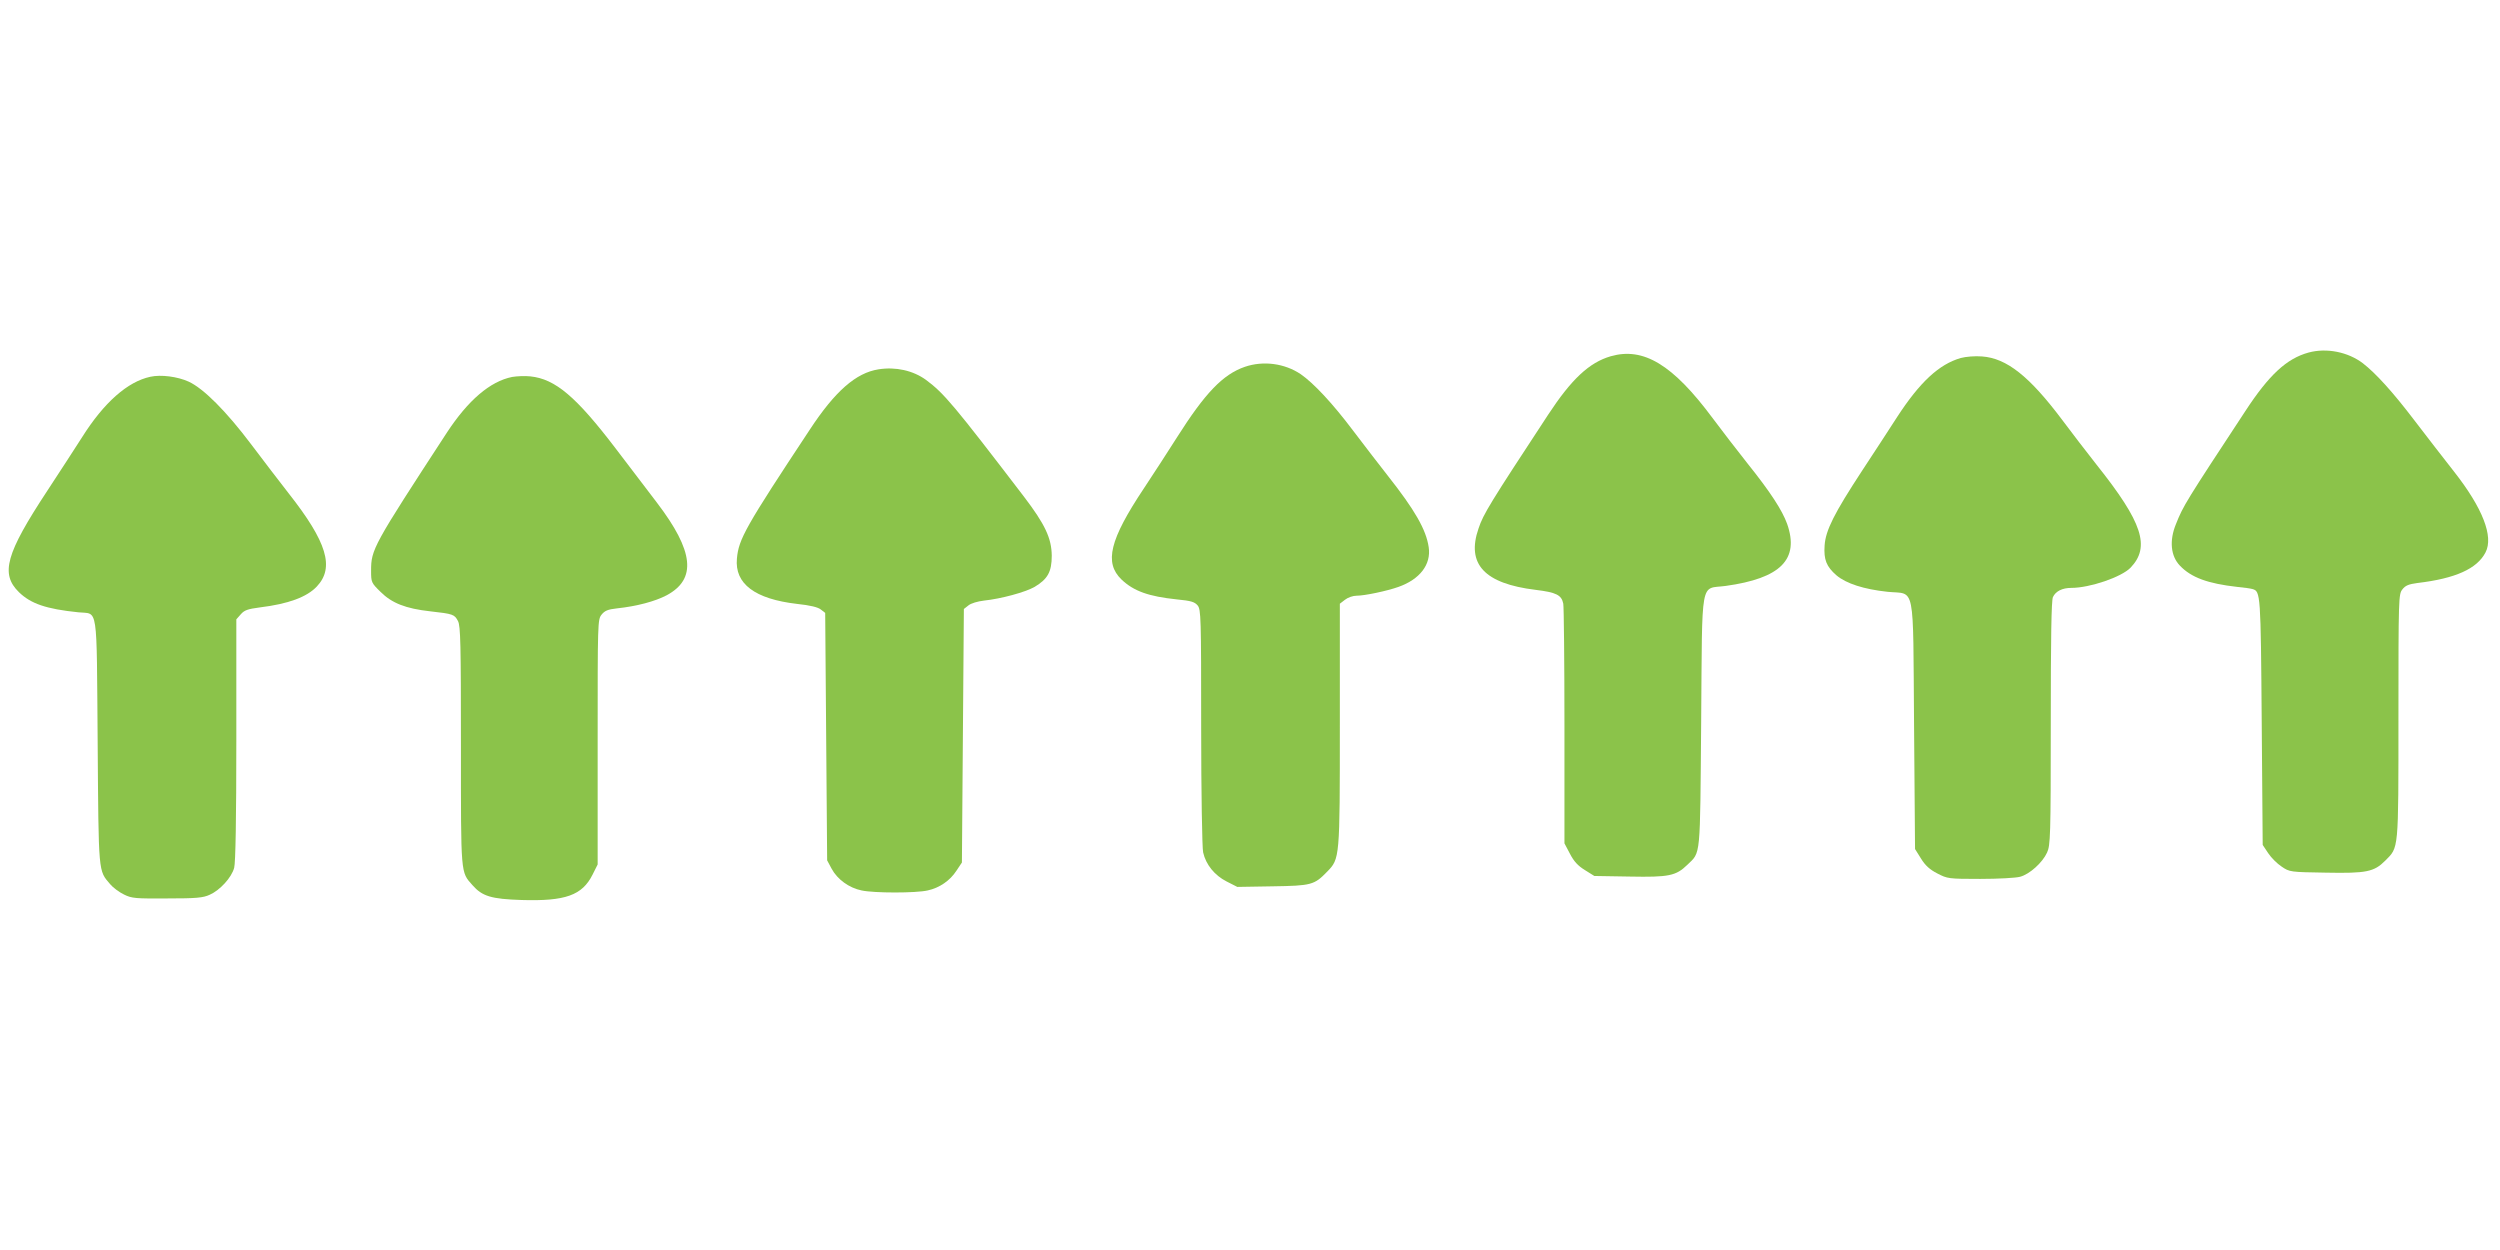
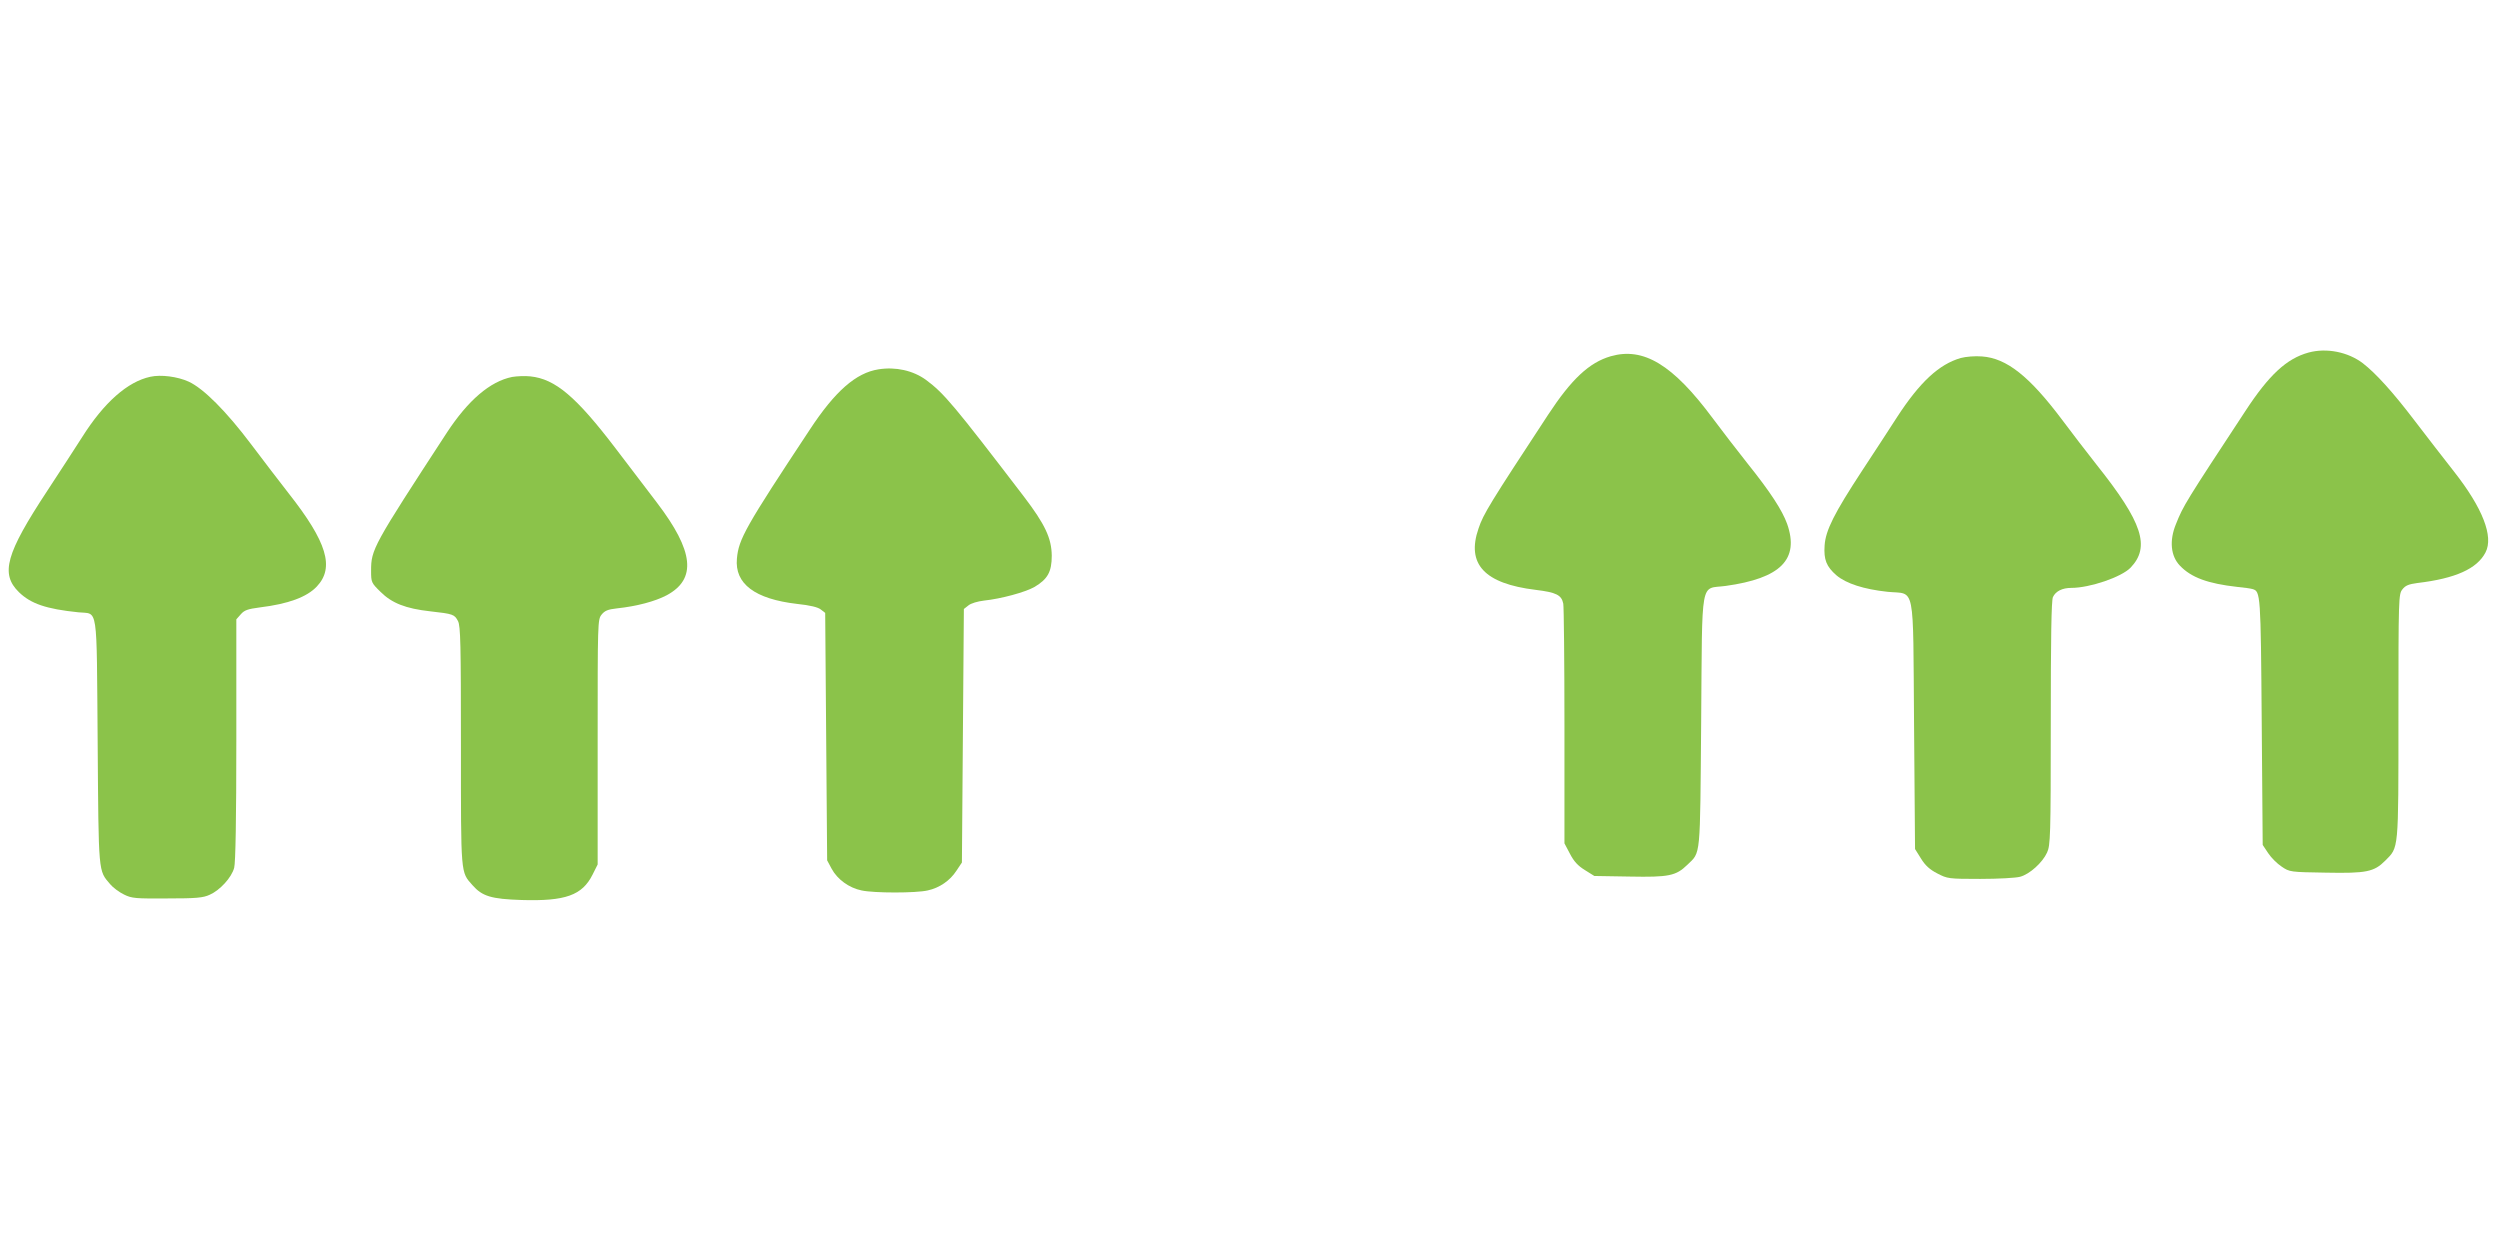
<svg xmlns="http://www.w3.org/2000/svg" version="1.0" width="1280pt" height="640pt" viewBox="0 0 1280 640" preserveAspectRatio="xMidYMid meet">
  <g transform="translate(0,640) scale(0.1,-0.1)" fill="#8bc34a" stroke="none">
    <path d="M11820 4595 c-113 -31 -203 -115 -324 -300 -307 -467 -317 -483 -355 -578 -35 -85 -27 -164 20 -213 58 -61 143 -92 294 -109 33 -3 68 -8 78 -11 41 -12 42 -23 47 -680 l5 -630 28 -42 c15 -23 46 -54 69 -69 41 -28 44 -28 227 -31 207 -4 246 4 303 61 70 71 68 42 68 738 0 609 1 627 20 651 15 20 32 27 77 33 195 23 306 73 349 157 42 81 -15 227 -161 413 -48 61 -140 180 -205 265 -109 143 -195 238 -262 290 -76 58 -186 80 -278 55z" />
    <path d="M8247 4576 c-110 -32 -201 -117 -321 -300 -298 -454 -331 -507 -356 -582 -63 -182 30 -282 292 -314 106 -13 133 -26 142 -71 3 -17 6 -300 6 -629 l0 -598 28 -53 c20 -39 41 -62 77 -84 l48 -30 181 -3 c202 -4 237 4 295 60 70 68 65 25 71 735 6 748 -7 675 125 693 282 39 379 136 315 318 -25 69 -84 161 -205 312 -50 63 -130 167 -177 230 -203 273 -353 364 -521 316z" />
    <path d="M10039 4567 c-111 -32 -209 -123 -325 -301 -38 -59 -120 -185 -182 -279 -140 -214 -185 -302 -190 -380 -5 -72 9 -108 61 -153 50 -42 140 -71 261 -84 145 -15 130 59 136 -684 l5 -633 30 -48 c22 -36 45 -57 84 -77 52 -27 57 -28 220 -28 91 0 183 5 204 11 49 13 115 73 138 124 17 37 19 82 19 662 0 434 3 629 11 646 14 30 48 47 94 47 95 0 256 55 303 103 103 107 62 232 -173 527 -50 63 -130 168 -178 232 -167 222 -283 314 -409 323 -36 3 -83 -1 -109 -8z" />
-     <path d="M6374 4522 c-113 -39 -204 -134 -349 -363 -43 -68 -119 -185 -168 -259 -176 -264 -204 -381 -115 -467 63 -60 140 -87 284 -102 73 -7 91 -13 106 -31 17 -21 18 -60 18 -624 0 -330 5 -619 10 -640 14 -63 59 -118 120 -149 l55 -28 180 3 c200 3 214 7 280 75 65 67 65 66 65 754 l0 618 26 20 c15 12 41 21 60 21 41 0 155 24 214 45 110 39 168 115 155 203 -13 90 -71 191 -210 367 -39 50 -119 153 -177 230 -106 141 -203 244 -268 289 -83 56 -192 70 -286 38z" />
    <path d="M4498 4509 c-115 -18 -222 -111 -352 -309 -330 -499 -364 -560 -373 -660 -12 -129 92 -207 308 -232 67 -7 108 -17 122 -29 l22 -17 5 -634 5 -633 23 -43 c29 -54 89 -98 153 -111 63 -14 280 -14 339 0 60 13 114 50 147 101 l28 42 5 649 5 649 23 18 c13 11 47 21 80 25 87 9 212 43 259 70 67 40 88 77 88 160 -1 89 -34 160 -143 303 -358 468 -408 528 -501 597 -66 48 -155 68 -243 54z" />
    <path d="M770 4471 c-117 -25 -238 -132 -350 -310 -36 -56 -116 -180 -178 -274 -212 -322 -241 -425 -145 -519 61 -59 139 -86 304 -103 103 -11 93 54 99 -662 5 -685 3 -658 64 -730 14 -17 46 -41 71 -53 40 -20 60 -21 221 -20 148 0 184 3 218 19 52 23 112 88 125 138 7 25 11 251 11 655 l0 617 23 26 c18 21 36 27 97 35 147 18 241 53 292 107 92 97 52 228 -144 477 -44 56 -130 169 -192 251 -128 170 -244 286 -320 321 -57 26 -142 37 -196 25z" />
    <path d="M2622 4470 c-113 -23 -225 -119 -334 -285 -379 -581 -388 -598 -388 -707 0 -59 1 -62 48 -108 58 -58 129 -86 255 -100 118 -13 124 -16 142 -50 13 -25 15 -118 15 -640 0 -666 -2 -643 59 -712 50 -57 96 -71 251 -76 225 -7 311 24 364 130 l26 52 0 627 c0 613 0 627 20 652 16 20 32 27 78 32 103 11 196 36 255 67 155 83 140 226 -50 475 -43 56 -138 181 -211 277 -202 265 -309 356 -437 369 -27 3 -69 1 -93 -3z" />
  </g>
</svg>